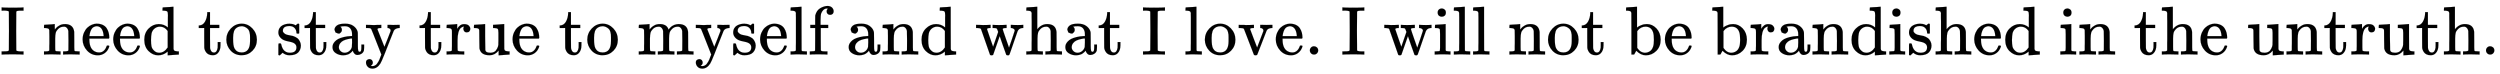
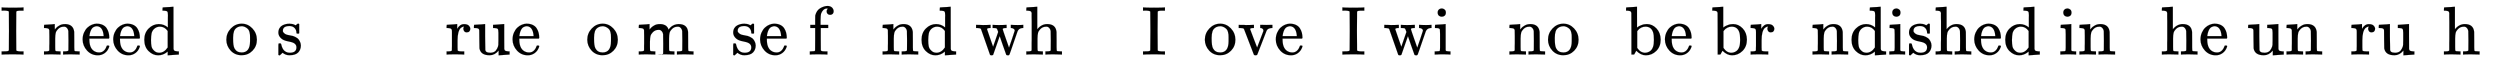
<svg xmlns="http://www.w3.org/2000/svg" xmlns:xlink="http://www.w3.org/1999/xlink" width="84.221ex" height="2.509ex" style="vertical-align:-.671ex" viewBox="0 -791.3 36261.5 1080.4" aria-labelledby="MathJax-SVG-1-Title">
  <defs aria-hidden="true">
    <path stroke-width="1" id="k" d="M383 58q-56-68-127-68h-7q-125 0-144 99-1 7-2 137-1 109-1 122t-6 21q-10 16-60 16H25v23q0 23 2 23l11 1q10 1 29 2t38 2q17 1 37 2t30 3 12 1h3V261q1-184 3-197 3-15 14-24 20-14 60-14 26 0 47 9t32 23 20 32 12 30 4 24v17q0 16 1 40t0 47v67q0 46-10 57t-50 13h-18v46q2 0 76 5t79 6h7V264q0-180 1-183 3-20 14-26t45-9h18V0q-2 0-75-5t-77-6h-7v69z" />
    <path stroke-width="1" id="a" d="M328 0q-21 3-148 3T32 0H21v46h22q49 0 63 3t20 11q2 3 2 282 0 278-2 281-4 5-8 7t-22 5-53 2H21v46h11q21-3 148-3t148 3h11v-46h-22q-49 0-63-3t-20-11q-2-3-2-281 0-279 2-282 4-5 8-7t22-5 53-2h22V0h-11z" />
    <path stroke-width="1" id="c" d="M28 218q0 55 20 100t50 73 65 42 66 15q53 0 91-18t58-50 28-64 9-71q0-7-7-14H126v-15q0-148 100-180 20-6 44-6 42 0 72 32 17 17 27 42l10 24q3 3 16 3h3q17 0 17-10 0-4-3-13-19-55-63-87t-99-32q-95 0-158 69T28 218zm305 57q-11 128-95 136h-2q-8 0-16-1t-25-8-29-21-23-41-16-66v-7h206v8z" />
    <path stroke-width="1" id="d" d="M376 495v40q0 24 1 33 0 45-10 56t-51 13h-18v23q0 23 2 23l10 1q10 1 29 2t37 2 37 2 30 3 11 1h3V390q0-306 1-309 3-20 14-26t45-9h18V0q-2 0-76-5t-79-6h-7v55l-8-7q-58-48-130-48-77 0-139 61T34 215q0 100 63 163t147 64q75 0 132-49v102zm-3-153q-45 63-113 63-49 0-87-36-27-28-34-64t-8-94q0-56 7-91t35-61q30-33 78-33 71 0 122 77v239z" />
-     <path stroke-width="1" id="e" d="M27 422q53 4 82 56t32 122v15h40V431h135v-46H181V241q1-125 1-141t7-32q14-39 49-39 44 0 54 71 1 8 1 46v35h40v-47q0-77-42-117-27-27-70-27-34 0-59 12t-38 31-19 35-7 32q-1 7-1 148v137H18v37h9z" />
    <path stroke-width="1" id="f" d="M28 214q0 95 65 164t157 70q90 0 155-68t66-165q0-95-64-160T250-10q-97 0-159 67T28 214zM250 30q122 0 122 163v57q0 22-1 38t-7 38-16 36-31 28-49 20q-5 1-16 1-30 0-57-12-43-22-56-61t-13-92v-20q0-96 19-135 32-61 105-61z" />
    <path stroke-width="1" id="g" d="M295 316q0 40-27 69t-78 29q-36 0-62-13-30-19-30-52-1-5 0-13t16-24 43-25q18-5 44-9t44-9 32-13q17-8 33-20t32-41 17-62q0-62-38-102T198-10h-8q-52 0-96 36l-8-7-9-9Q71 4 65-1L54-11H42q-3 0-9 6v137q0 21 2 25t10 5h9q12 0 16-4t5-12 7-27 19-42q35-51 97-51 97 0 97 78 0 29-18 47-20 24-83 36t-83 23q-36 17-57 46t-21 62q0 39 17 66t43 40 50 18 44 5h11q40 0 70-15l15-8 9 7q10 9 22 17h12q3 0 9-6V310l-6-6h-28q-6 6-6 12z" />
-     <path stroke-width="1" id="h" d="M137 305h-22l-37 15-15 39q0 35 34 62t121 27q73 0 118-32t60-76q5-14 5-31t1-115v-70q0-48 5-66t21-18q15 0 20 16t5 53v36h40v-39q-1-40-3-47-9-30-35-47T400-6t-47 18-24 42v4l-2-3q-2-3-5-6t-8-9-12-11-15-12-18-11-22-8-26-6-31-3q-60 0-108 31t-48 87q0 21 7 40t27 41 48 37 78 28 110 15h14v22q0 34-6 50-22 71-97 71-18 0-34-1t-25-4-8-3q22-15 22-44 0-25-16-39zm-11-199q0-31 24-55t59-25q38 0 67 23t39 60q2 7 3 66 0 58-1 58-8 0-21-1t-45-9-58-20-46-37-21-60z" />
-     <path stroke-width="1" id="i" d="M69-66q22 0 35-14t14-36q0-18-9-29t-18-15q-7-3 6-6 7-2 14-2 20 0 37 9t27 21 22 32 16 31 12 32l17 43-72 183q-20 50-45 114-24 61-29 71t-16 13q-1 1-2 1-12 3-44 3H19v46h7l20-1q19 0 42-1t34-1h20q13 0 29 1t29 1 24 0l9 1h8v-46h-9q-49 0-47-19l101-254q0 1 46 115l44 114v9q0 15-10 23t-18 10-14 2h-3v46h30q10 0 21-1t23-1 17 0q55 0 81 2h5v-46h-11q-56-5-75-40-2-2-44-110T289 9t-62-140q-47-73-114-73-44 0-69 27t-25 61q0 27 16 38t34 12z" />
    <path stroke-width="1" id="j" d="M36 46h14q39 0 47 14v31q0 14 1 31t0 39 0 42v125l-1 23q-3 19-14 25t-45 9H20v23q0 23 2 23l10 1q10 1 28 2t36 2q16 1 35 2t29 3 11 1h3v-69q39 68 97 68h6q45 0 66-22t21-46q0-21-13-36t-38-15q-25 0-37 16t-13 34q0 9 2 16t5 12 3 5q-2 2-23-4-16-8-24-15-47-45-47-179v-53-27-26q0-12 1-20t0-15v-5q1-2 3-4t5-3 5-3 7-2 7-1 9-1 9 0 10-1 10 0h31V0h-9q-18 3-127 3Q37 3 28 0h-8v46h16z" />
    <path stroke-width="1" id="b" d="M41 46h14q39 0 47 14v62q0 17 1 39t0 42v66q0 35-1 59v23q-3 19-14 25t-45 9H25v23q0 23 2 23l10 1q10 1 28 2t37 2q17 1 36 2t29 3 11 1h3v-40q0-38 1-38t5 5 12 15 19 18 29 19 38 16q20 5 51 5 114-4 127-113 1-7 1-139v-86q0-38 2-45t11-10q21-3 49-3h16V0h-8l-24 1q-23 1-50 1t-38 1Q319 3 310 0h-8v46h16q61 0 61 16 1 2 1 138-1 135-2 143-6 28-20 42t-24 17-26 2q-45 0-79-34-27-27-34-55t-8-83V108q0-30 1-40t3-13 9-6q21-3 49-3h16V0h-8l-23 1q-24 1-51 1t-38 1Q42 3 33 0h-8v46h16z" />
-     <path stroke-width="1" id="l" d="M41 46h14q39 0 47 14v62q0 17 1 39t0 42v66q0 35-1 59v23q-3 19-14 25t-45 9H25v23q0 23 2 23l10 1q10 1 28 2t37 2q17 1 36 2t29 3 11 1h3v-40q0-38 1-38t5 5 12 15 19 18 29 19 38 16q20 5 51 5 15 0 28-2t23-6 19-8 15-9 11-11 9-11 7-11 4-10 3-8l2-5 3 4 6 8q3 4 9 11t13 13 15 13 20 12 23 10 26 7 31 3q126 0 137-113 1-7 1-139v-86q0-38 2-45t11-10q21-3 49-3h16V0h-8l-23 1q-24 1-51 1t-38 1Q596 3 587 0h-8v46h16q61 0 61 16 1 2 1 138-1 135-2 143-6 28-20 42t-24 17-26 2q-45 0-79-34-27-27-34-55t-8-83V108q0-30 1-40t3-13 9-6q21-3 49-3h16V0h-8l-24 1q-23 1-50 1t-38 1Q319 3 310 0h-8v46h16q61 0 61 16 1 2 1 138-1 135-2 143-6 28-20 42t-24 17-26 2q-45 0-79-34-27-27-34-55t-8-83V108q0-30 1-40t3-13 9-6q21-3 49-3h16V0h-8l-23 1q-24 1-51 1t-38 1Q42 3 33 0h-8v46h16z" />
-     <path stroke-width="1" id="m" d="M42 46h14q39 0 47 14v64q0 19 1 43t0 50 0 55 0 57v213q0 26-1 44t0 17q-3 19-14 25t-45 9H26v23q0 23 2 23l10 1q10 1 29 2t37 2 37 2 30 3 11 1h3V379q0-317 1-319 4-8 12-11 21-3 49-3h16V0h-8l-23 1q-23 1-49 1t-38 1-38 0-50-2L34 0h-8v46h16z" />
+     <path stroke-width="1" id="l" d="M41 46h14q39 0 47 14v62q0 17 1 39t0 42v66q0 35-1 59v23q-3 19-14 25t-45 9H25v23q0 23 2 23l10 1q10 1 28 2t37 2q17 1 36 2t29 3 11 1h3v-40q0-38 1-38t5 5 12 15 19 18 29 19 38 16q20 5 51 5 15 0 28-2t23-6 19-8 15-9 11-11 9-11 7-11 4-10 3-8l2-5 3 4 6 8q3 4 9 11t13 13 15 13 20 12 23 10 26 7 31 3q126 0 137-113 1-7 1-139v-86q0-38 2-45t11-10q21-3 49-3h16V0h-8l-23 1q-24 1-51 1t-38 1Q596 3 587 0h-8v46h16q61 0 61 16 1 2 1 138-1 135-2 143-6 28-20 42t-24 17-26 2q-45 0-79-34-27-27-34-55t-8-83V108q0-30 1-40t3-13 9-6q21-3 49-3h16V0h-8l-24 1q-23 1-50 1t-38 1Q319 3 310 0h-8h16q61 0 61 16 1 2 1 138-1 135-2 143-6 28-20 42t-24 17-26 2q-45 0-79-34-27-27-34-55t-8-83V108q0-30 1-40t3-13 9-6q21-3 49-3h16V0h-8l-23 1q-24 1-51 1t-38 1Q42 3 33 0h-8v46h16z" />
    <path stroke-width="1" id="n" d="M273 0q-18 3-127 3Q43 3 34 0h-8v46h16q28 0 49 3 8 3 12 11 1 2 1 164v161H33v46h71v66l1 67 2 10q19 65 64 94t95 36h9q8 0 14 1 41-3 62-26t21-52q0-23-14-37t-37-14-37 14-14 37q0 20 18 40h-4q-4 1-11 1-28 0-50-21t-34-55q-6-20-7-95v-66h111v-46H185V225q0-162 1-164t3-4 5-3 5-3 7-2 7-1 9-1 9 0 10-1 10 0h31V0h-9z" />
    <path stroke-width="1" id="o" d="M90 368q-6 10-14 12t-36 5H18v46h6l19-1q19 0 41-1t32-1q90 0 105 3h8v-46h-14q-38-2-38-17 0-1 44-129l44-126 74 215-6 17q-10 29-17 34-8 5-38 6h-20v46h6q6-3 84-3 91 0 106 3h7v-46h-9q-48 0-48-16 0-3 14-45t31-90 32-91l15-43 41 119q42 122 42 128 0 16-15 26t-34 12h-8v46h7q12-3 95-3 68 0 74 3h5v-46h-12q-5 0-9-1-47-7-63-50l-60-173q-13-37-31-90-20-59-25-70t-16-12h-8q-19 0-23 7-1 1-49 137l-46 134q-2-4-95-271-5-7-23-7h-5q-13 0-18 8L90 368z" />
    <path stroke-width="1" id="p" d="M41 46h14q39 0 47 14v107q0 24 1 50t0 55 0 57v153q0 34-1 60t0 44 0 17q-3 19-14 25t-45 9H25v23q0 23 2 23l10 1q10 1 29 2t37 2 37 2 30 3 11 1h3V367q60 75 144 75 123 0 135-113 1-7 1-139v-86q0-38 2-45t11-10q21-3 49-3h16V0h-8l-24 1q-23 1-50 1t-38 1Q319 3 310 0h-8v46h16q61 0 61 16 1 2 1 138-1 135-2 143-6 28-20 42t-24 17-26 2q-45 0-79-34-27-27-34-55t-8-83V108q0-30 1-40t3-13 9-6q21-3 49-3h16V0h-8l-23 1q-24 1-51 1t-38 1Q42 3 33 0h-8v46h16z" />
    <path stroke-width="1" id="q" d="M338 431q6-2 84-2 57 0 81 2h5v-46h-11q-58-4-74-40-2-4-67-173T288-2q-5-9-25-9-19 0-24 9Q99 359 98 364q-5 14-16 17t-39 4H19v46h6l8-1h46q14 0 25-1t18-1q95 0 110 3h8v-46h-14q-39-1-42-15 0-4 51-136l51-132 91 239v8q0 14-10 23t-18 11-14 2h-4v46h7z" />
-     <path stroke-width="1" id="r" d="M78 60q0 24 17 42t43 18q24 0 42-16t19-43q0-25-17-43T139 0 96 17 78 60z" />
    <path stroke-width="1" id="s" d="M69 609q0 28 18 44t44 16q23-2 40-17t17-43q0-30-17-45t-42-15q-25 0-42 15t-18 45zM247 0q-15 3-104 3h-37Q80 3 56 1L34 0h-8v46h16q28 0 49 3 9 4 11 11t2 42v191q0 52-2 66t-14 19q-14 7-47 7H30v23q0 23 2 23l10 1q10 1 28 2t36 2 36 2 29 3 11 1h3V62q5-10 12-12t35-4h23V0h-8z" />
    <path stroke-width="1" id="t" d="M307-11q-73 0-139 66l-10-18q-2-3-5-9t-6-11-4-7l-5-9-20-1H98v298q0 301-1 305-3 19-14 25t-45 9H20v23q0 23 2 23l10 1q10 1 29 2t37 2 37 2 30 3 11 1h3V543q0-152 1-152l3 3q3 3 9 7t15 10 21 10 26 10 32 8 37 3q78 0 138-63t61-163q0-101-64-164T307-11zM182 98q0-1 5-8t9-11 10-12 12-12 15-11 17-9 21-6 24-3q35 0 68 20t49 67q12 35 12 99 0 75-12 111-27 82-112 82-30 0-61-15t-51-43l-6-8V98z" />
  </defs>
  <g stroke="currentColor" fill="currentColor" stroke-width="0" transform="matrix(1 0 0 -1 0 0)" aria-hidden="true">
    <use xlink:href="#a" />
    <use xlink:href="#b" x="611" />
    <use xlink:href="#c" x="1168" />
    <use xlink:href="#c" x="1612" />
    <use xlink:href="#d" x="2057" />
    <use xlink:href="#e" x="2863" />
    <use xlink:href="#f" x="3253" />
    <use xlink:href="#g" x="4003" />
    <use xlink:href="#e" x="4398" />
    <use xlink:href="#h" x="4787" />
    <use xlink:href="#i" x="5288" />
    <use xlink:href="#e" x="6066" />
    <use xlink:href="#j" x="6456" />
    <use xlink:href="#k" x="6848" />
    <use xlink:href="#c" x="7405" />
    <use xlink:href="#e" x="8099" />
    <use xlink:href="#f" x="8489" />
    <use xlink:href="#l" x="9239" />
    <use xlink:href="#i" x="10073" />
    <use xlink:href="#g" x="10601" />
    <use xlink:href="#c" x="10996" />
    <use xlink:href="#m" x="11440" />
    <use xlink:href="#n" x="11719" />
    <use xlink:href="#h" x="12275" />
    <use xlink:href="#b" x="12776" />
    <use xlink:href="#d" x="13332" />
    <use xlink:href="#o" x="14139" />
    <use xlink:href="#p" x="14861" />
    <use xlink:href="#h" x="15418" />
    <use xlink:href="#e" x="15918" />
    <use xlink:href="#a" x="16558" />
    <use xlink:href="#m" x="17169" />
    <use xlink:href="#f" x="17448" />
    <use xlink:href="#q" x="17948" />
    <use xlink:href="#c" x="18477" />
    <use xlink:href="#r" x="18921" />
    <use xlink:href="#a" x="19450" />
    <use xlink:href="#o" x="20061" />
    <use xlink:href="#s" x="20784" />
    <use xlink:href="#m" x="21062" />
    <use xlink:href="#m" x="21341" />
    <use xlink:href="#b" x="21869" />
    <use xlink:href="#f" x="22426" />
    <use xlink:href="#e" x="22926" />
    <use xlink:href="#t" x="23566" />
    <use xlink:href="#c" x="24122" />
    <use xlink:href="#t" x="24817" />
    <use xlink:href="#j" x="25373" />
    <use xlink:href="#h" x="25766" />
    <use xlink:href="#b" x="26266" />
    <use xlink:href="#d" x="26823" />
    <use xlink:href="#s" x="27379" />
    <use xlink:href="#g" x="27658" />
    <use xlink:href="#p" x="28052" />
    <use xlink:href="#c" x="28609" />
    <use xlink:href="#d" x="29053" />
    <use xlink:href="#s" x="29860" />
    <use xlink:href="#b" x="30138" />
    <use xlink:href="#e" x="30945" />
    <use xlink:href="#p" x="31334" />
    <use xlink:href="#c" x="31891" />
    <use xlink:href="#k" x="32585" />
    <use xlink:href="#b" x="33142" />
    <use xlink:href="#e" x="33698" />
    <use xlink:href="#j" x="34088" />
    <use xlink:href="#k" x="34480" />
    <use xlink:href="#e" x="35037" />
    <use xlink:href="#p" x="35426" />
    <use xlink:href="#r" x="35983" />
  </g>
</svg>